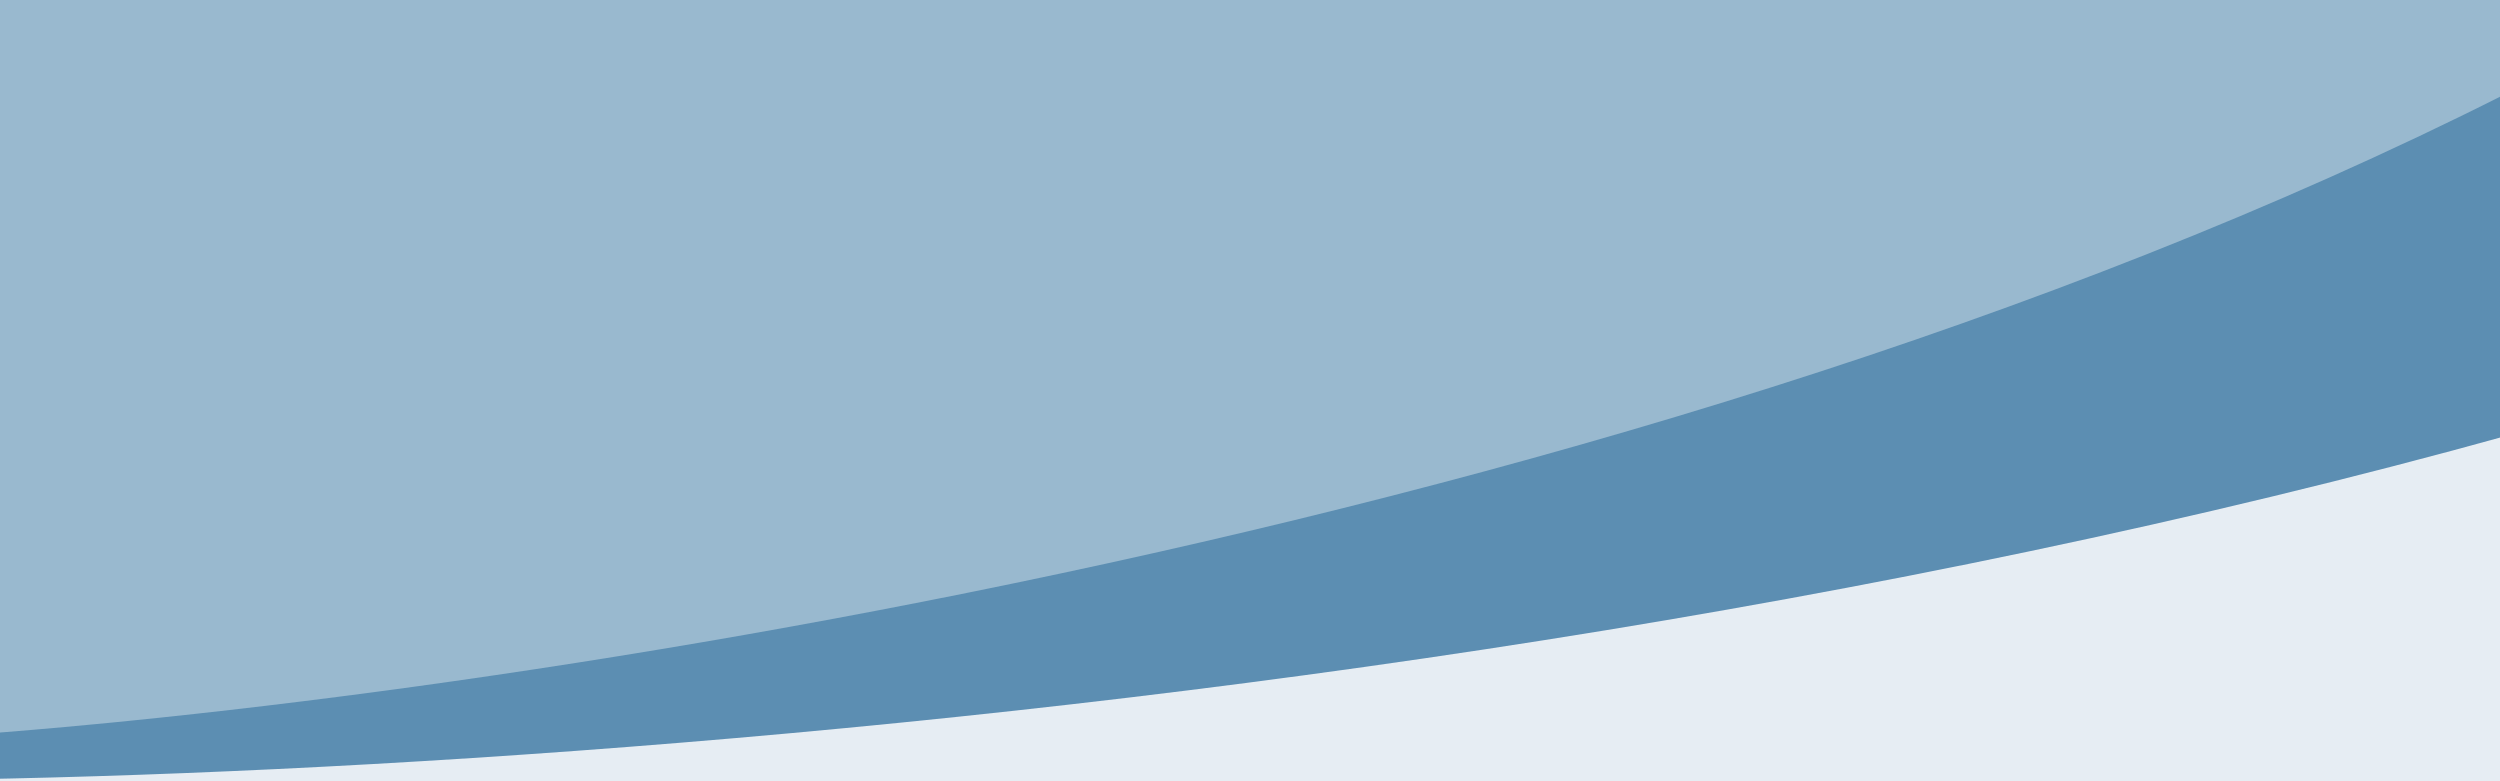
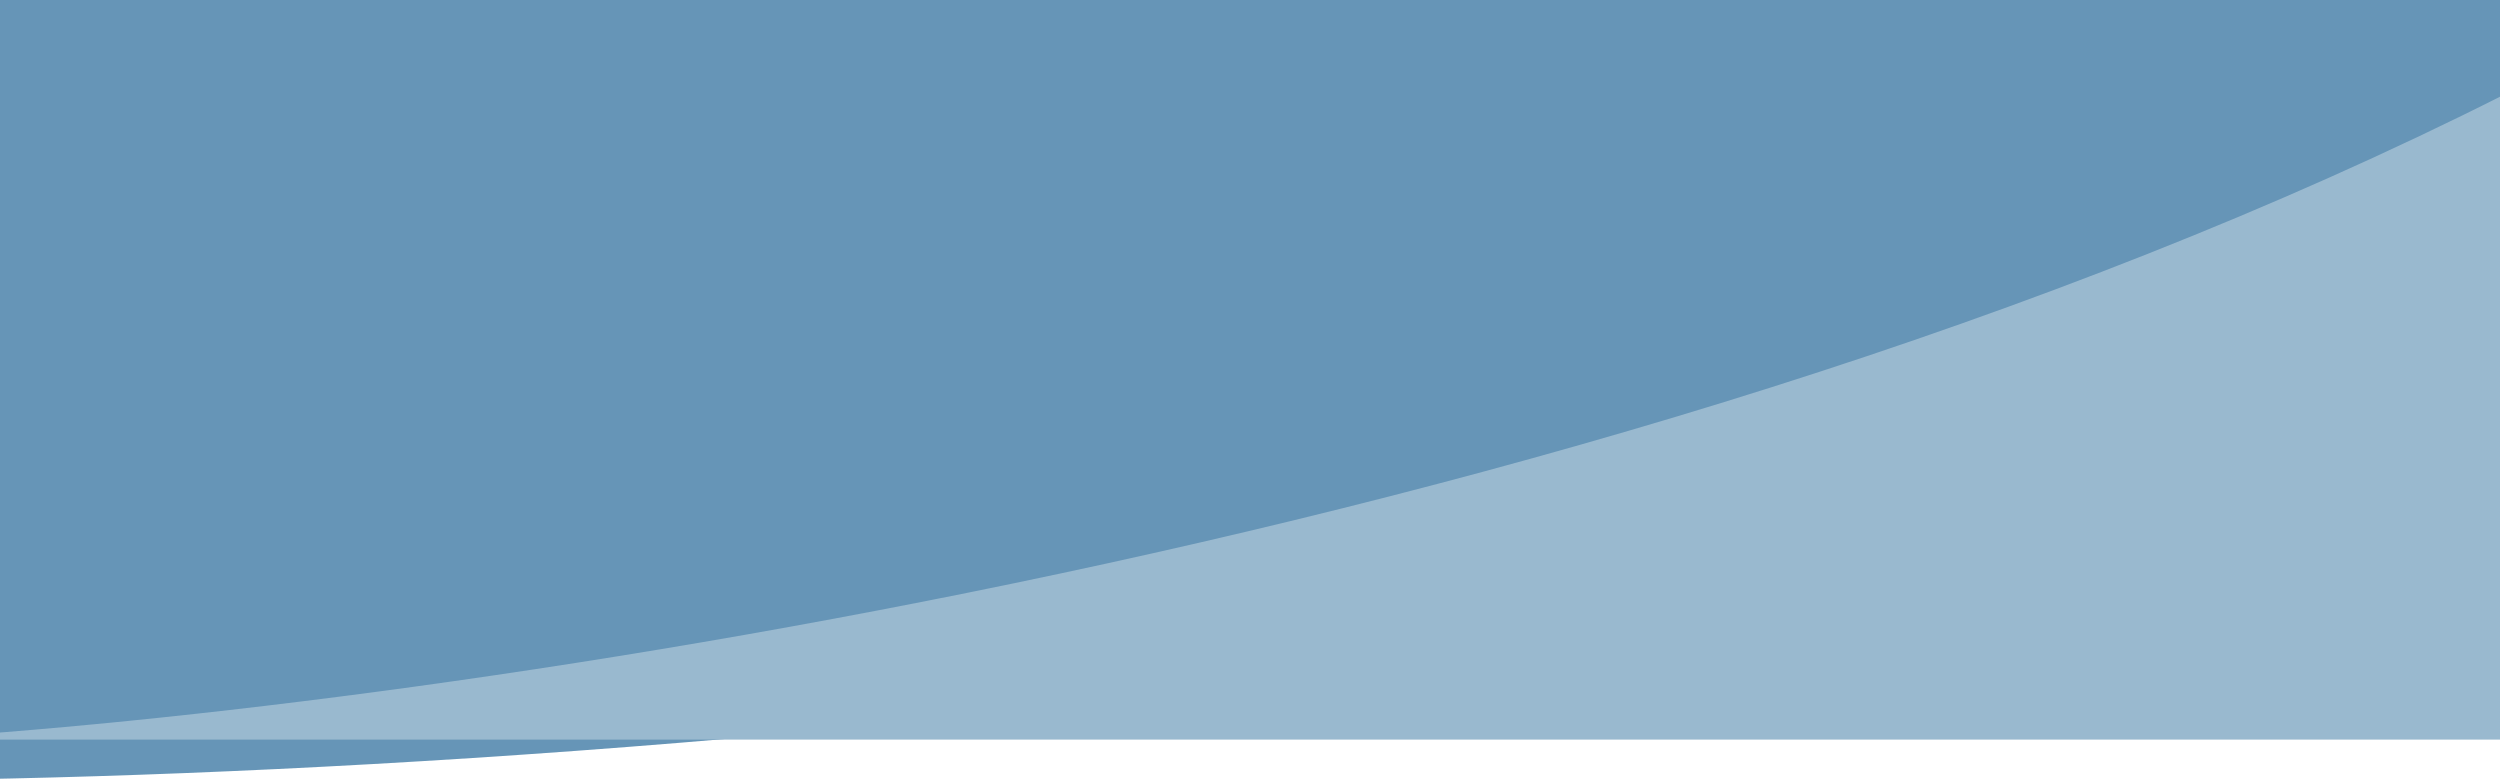
<svg xmlns="http://www.w3.org/2000/svg" xmlns:ns1="http://sodipodi.sourceforge.net/DTD/sodipodi-0.dtd" xmlns:ns2="http://www.inkscape.org/namespaces/inkscape" width="8000" zoomAndPan="magnify" viewBox="0 0 6000 1875" height="2500" preserveAspectRatio="xMidYMid" version="1.0" id="svg3" ns1:docname="Design-ohne-Titel-39.svg" ns2:export-filename="Design-ohne-Titel-39.svg" ns2:export-xdpi="96" ns2:export-ydpi="96">
  <defs id="defs3" />
  <ns1:namedview id="namedview3" pagecolor="#ffffff" bordercolor="#000000" borderopacity="0.25" ns2:showpageshadow="2" ns2:pageopacity="0.0" ns2:pagecheckerboard="0" ns2:deskcolor="#d1d1d1" showgrid="false" />
  <rect x="-600" width="7200" fill="#ffffff" y="-187.5" height="2250" fill-opacity="1" id="rect1" />
-   <rect x="-600" width="7200" fill="#e5efed" y="-187.5" height="2250" fill-opacity="1" id="rect2" ns2:label="rect2" style="fill:#e6edf3;fill-opacity:1" />
  <path fill="#5d998e" d="M 7530.5,533.48 C 4774.039,1669.922 917.188,1898.875 -666.668,1871.336 l 342.629,-4879.668 8063.457,566.16 z m 0,0" fill-opacity="1" fill-rule="nonzero" id="path2" style="opacity:0.6;fill:#014f88;fill-opacity:1" />
-   <path fill="#9abfb9" d="M 6212.5,121.566 C 4079.168,1270.832 1018.051,1702.703 -245.832,1775 V -2670.832 H 6212.5 Z m 0,0" fill-opacity="1" fill-rule="nonzero" id="path3" style="fill:#99b9cf;fill-opacity:1" />
+   <path fill="#9abfb9" d="M 6212.5,121.566 C 4079.168,1270.832 1018.051,1702.703 -245.832,1775 H 6212.5 Z m 0,0" fill-opacity="1" fill-rule="nonzero" id="path3" style="fill:#99b9cf;fill-opacity:1" />
</svg>